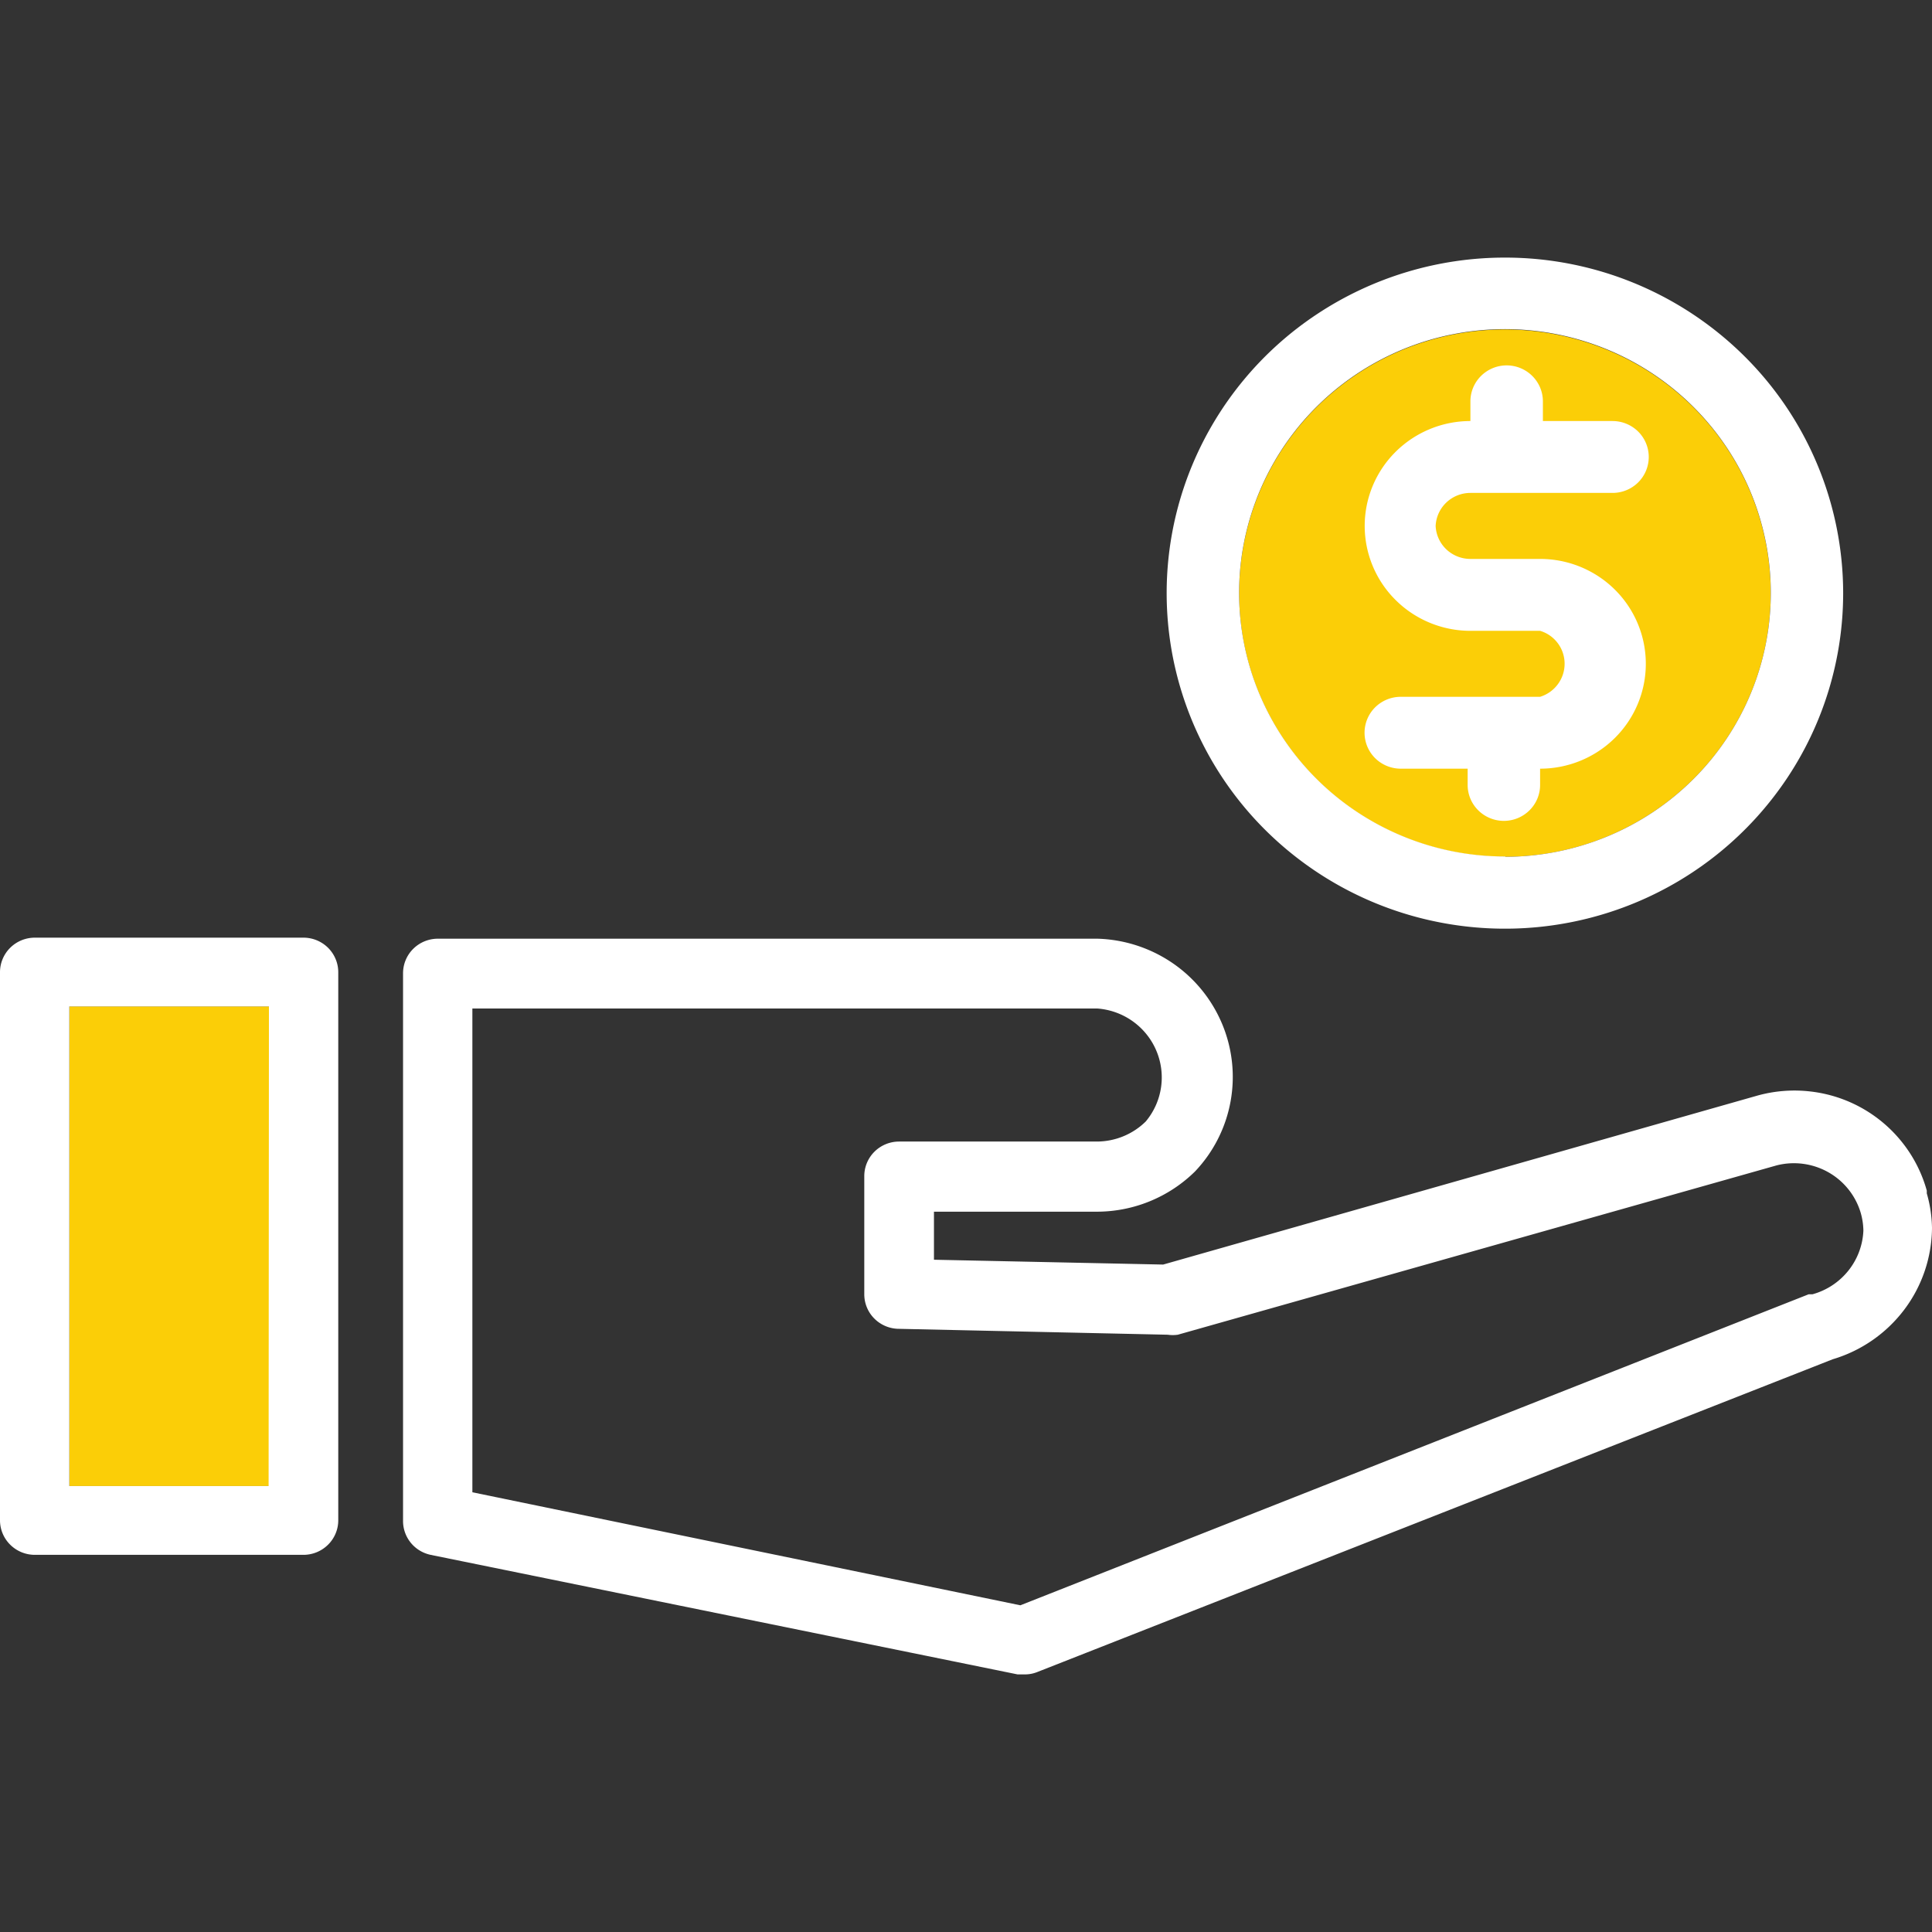
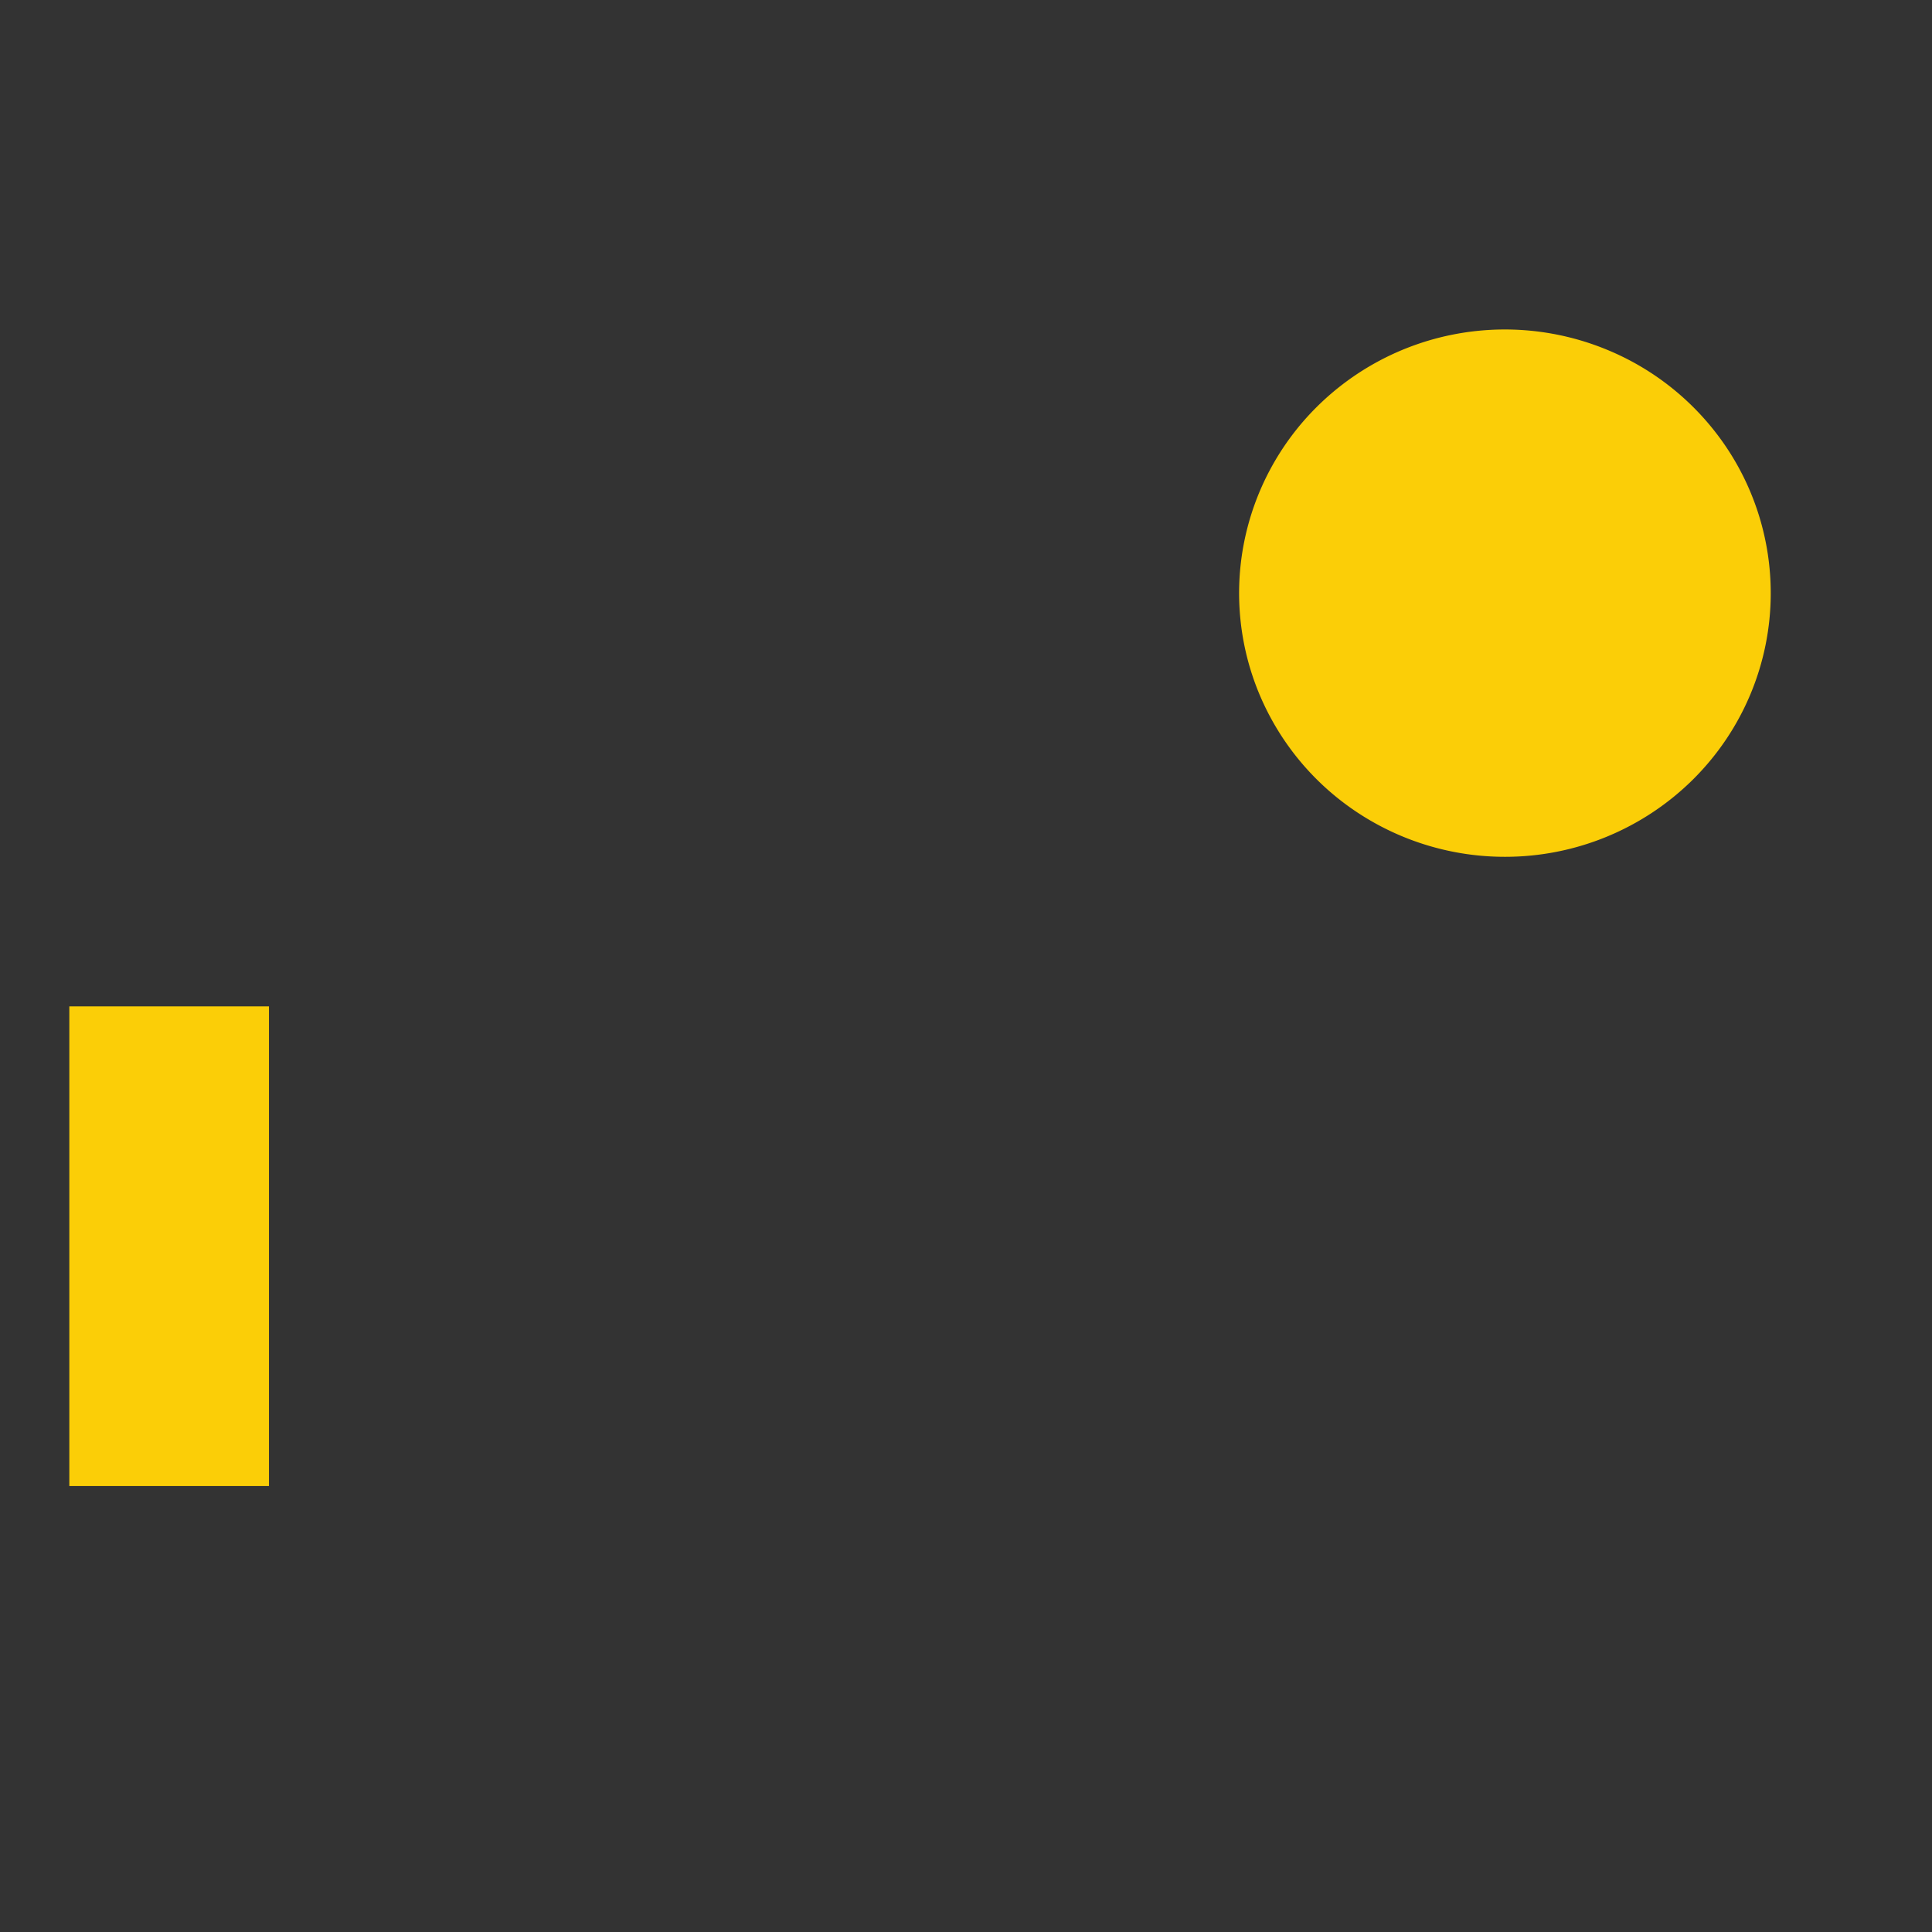
<svg xmlns="http://www.w3.org/2000/svg" width="60" height="60" viewBox="0 0 60 60" fill="none">
  <rect x="0" y="0" width="60" height="60" fill="#333333" stroke="none" />
  <path d="M8.352 31.255H2.153v14.896h6.2V31.255zM46.747 26.609a8.303 8.303 0 01-4.589-1.375 8.202 8.202 0 01-3.045-3.672 8.127 8.127 0 01-.474-4.732 8.168 8.168 0 012.257-4.195 8.276 8.276 0 014.226-2.245 8.317 8.317 0 014.77.465A8.24 8.24 0 0153.6 13.87a8.142 8.142 0 011.392 4.55c0 2.17-.868 4.252-2.414 5.787a8.288 8.288 0 01-5.83 2.402" fill="#FBCE07" />
-   <path d="M9.423 29.12H1.082c-.287 0-.562.113-.765.314a1.069 1.069 0 00-.317.76v17.02c0 .284.114.557.317.758.203.202.478.315.765.315h8.341c.287 0 .562-.113.765-.315.203-.2.317-.474.317-.758v-17.02c0-.285-.114-.558-.317-.76a1.086 1.086 0 00-.765-.314zM8.341 46.151H2.153V31.256h6.199l-.01 14.895zm51.497-9.176a4.215 4.215 0 00-.748-1.478 4.254 4.254 0 00-2.847-1.598 4.296 4.296 0 00-1.663.125l-18.457 5.248-7.118-.15V37.63h5.074a4.346 4.346 0 003.029-1.245 4.261 4.261 0 00.845-4.589 4.3 4.3 0 00-1.543-1.89 4.352 4.352 0 00-2.331-.754h-20.48c-.287 0-.562.113-.765.314a1.069 1.069 0 00-.317.76v16.988c-.005.25.077.493.233.689.156.196.376.331.622.384L31.602 52h.215c.138.002.274-.024.4-.075l24.7-9.712a4.327 4.327 0 002.218-1.536A4.27 4.27 0 0060 38.135a4.09 4.09 0 00-.162-1.074v-.086zm-3.549 3.22h-.119l-24.482 9.659-17.018-3.51V31.32h19.409c.395.03.775.166 1.098.396.322.23.575.542.73.905a2.13 2.13 0 01-.325 2.208c-.403.397-.947.62-1.514.623h-6.145c-.287 0-.562.113-.765.314a1.069 1.069 0 00-.317.759v3.67c0 .285.114.558.317.759.203.201.478.314.765.314l8.341.183c.104.015.21.015.314 0l18.597-5.259a2.179 2.179 0 011.6.21c.485.272.846.72 1.007 1.25.055.184.084.376.087.568-.02.453-.183.887-.467 1.242a2.165 2.165 0 01-1.113.733zM46.747 8a10.566 10.566 0 00-5.84 1.752 10.44 10.44 0 00-3.874 4.676c-.796 1.904-1.005 4-.6 6.023a10.395 10.395 0 002.875 5.338 10.531 10.531 0 005.382 2.852c2.038.402 4.152.195 6.071-.595 1.92-.79 3.56-2.128 4.714-3.843a10.361 10.361 0 001.766-5.793 10.378 10.378 0 00-3.077-7.358A10.548 10.548 0 0046.747 8zm0 18.598a8.302 8.302 0 01-4.589-1.375 8.204 8.204 0 01-3.045-3.672 8.127 8.127 0 01-.474-4.732 8.168 8.168 0 012.257-4.195 8.275 8.275 0 014.226-2.244 8.317 8.317 0 014.77.464A8.241 8.241 0 0153.6 13.86a8.141 8.141 0 01.768 7.684 8.184 8.184 0 01-1.786 2.659 8.26 8.26 0 01-2.676 1.778 8.313 8.313 0 01-3.158.628v-.011zm-2.163-10.313c0 .285.113.557.316.759.203.201.478.314.765.314h2.164c.87 0 1.706.343 2.322.954.616.61.961 1.44.961 2.303 0 .864-.345 1.692-.961 2.303s-1.451.954-2.322.954v.505c0 .296-.118.58-.33.789a1.13 1.13 0 01-1.59 0 1.111 1.111 0 01-.33-.79v-.504h-2.077a1.13 1.13 0 01-.796-.327 1.112 1.112 0 010-1.578 1.13 1.13 0 01.796-.327h4.327c.22-.068.413-.204.55-.389a1.067 1.067 0 00-.55-1.66h-2.164c-.87 0-1.706-.344-2.321-.955a3.244 3.244 0 01-.962-2.303c0-.864.346-1.692.962-2.303a3.297 3.297 0 012.321-.954v-.612c0-.296.119-.58.33-.789a1.13 1.13 0 011.591 0c.211.21.33.493.33.79v.611h2.163c.299 0 .585.118.796.327a1.112 1.112 0 010 1.578 1.13 1.13 0 01-.796.327h-4.414c-.287 0-.562.113-.765.315a1.069 1.069 0 00-.316.758" fill="#fff" />
</svg>